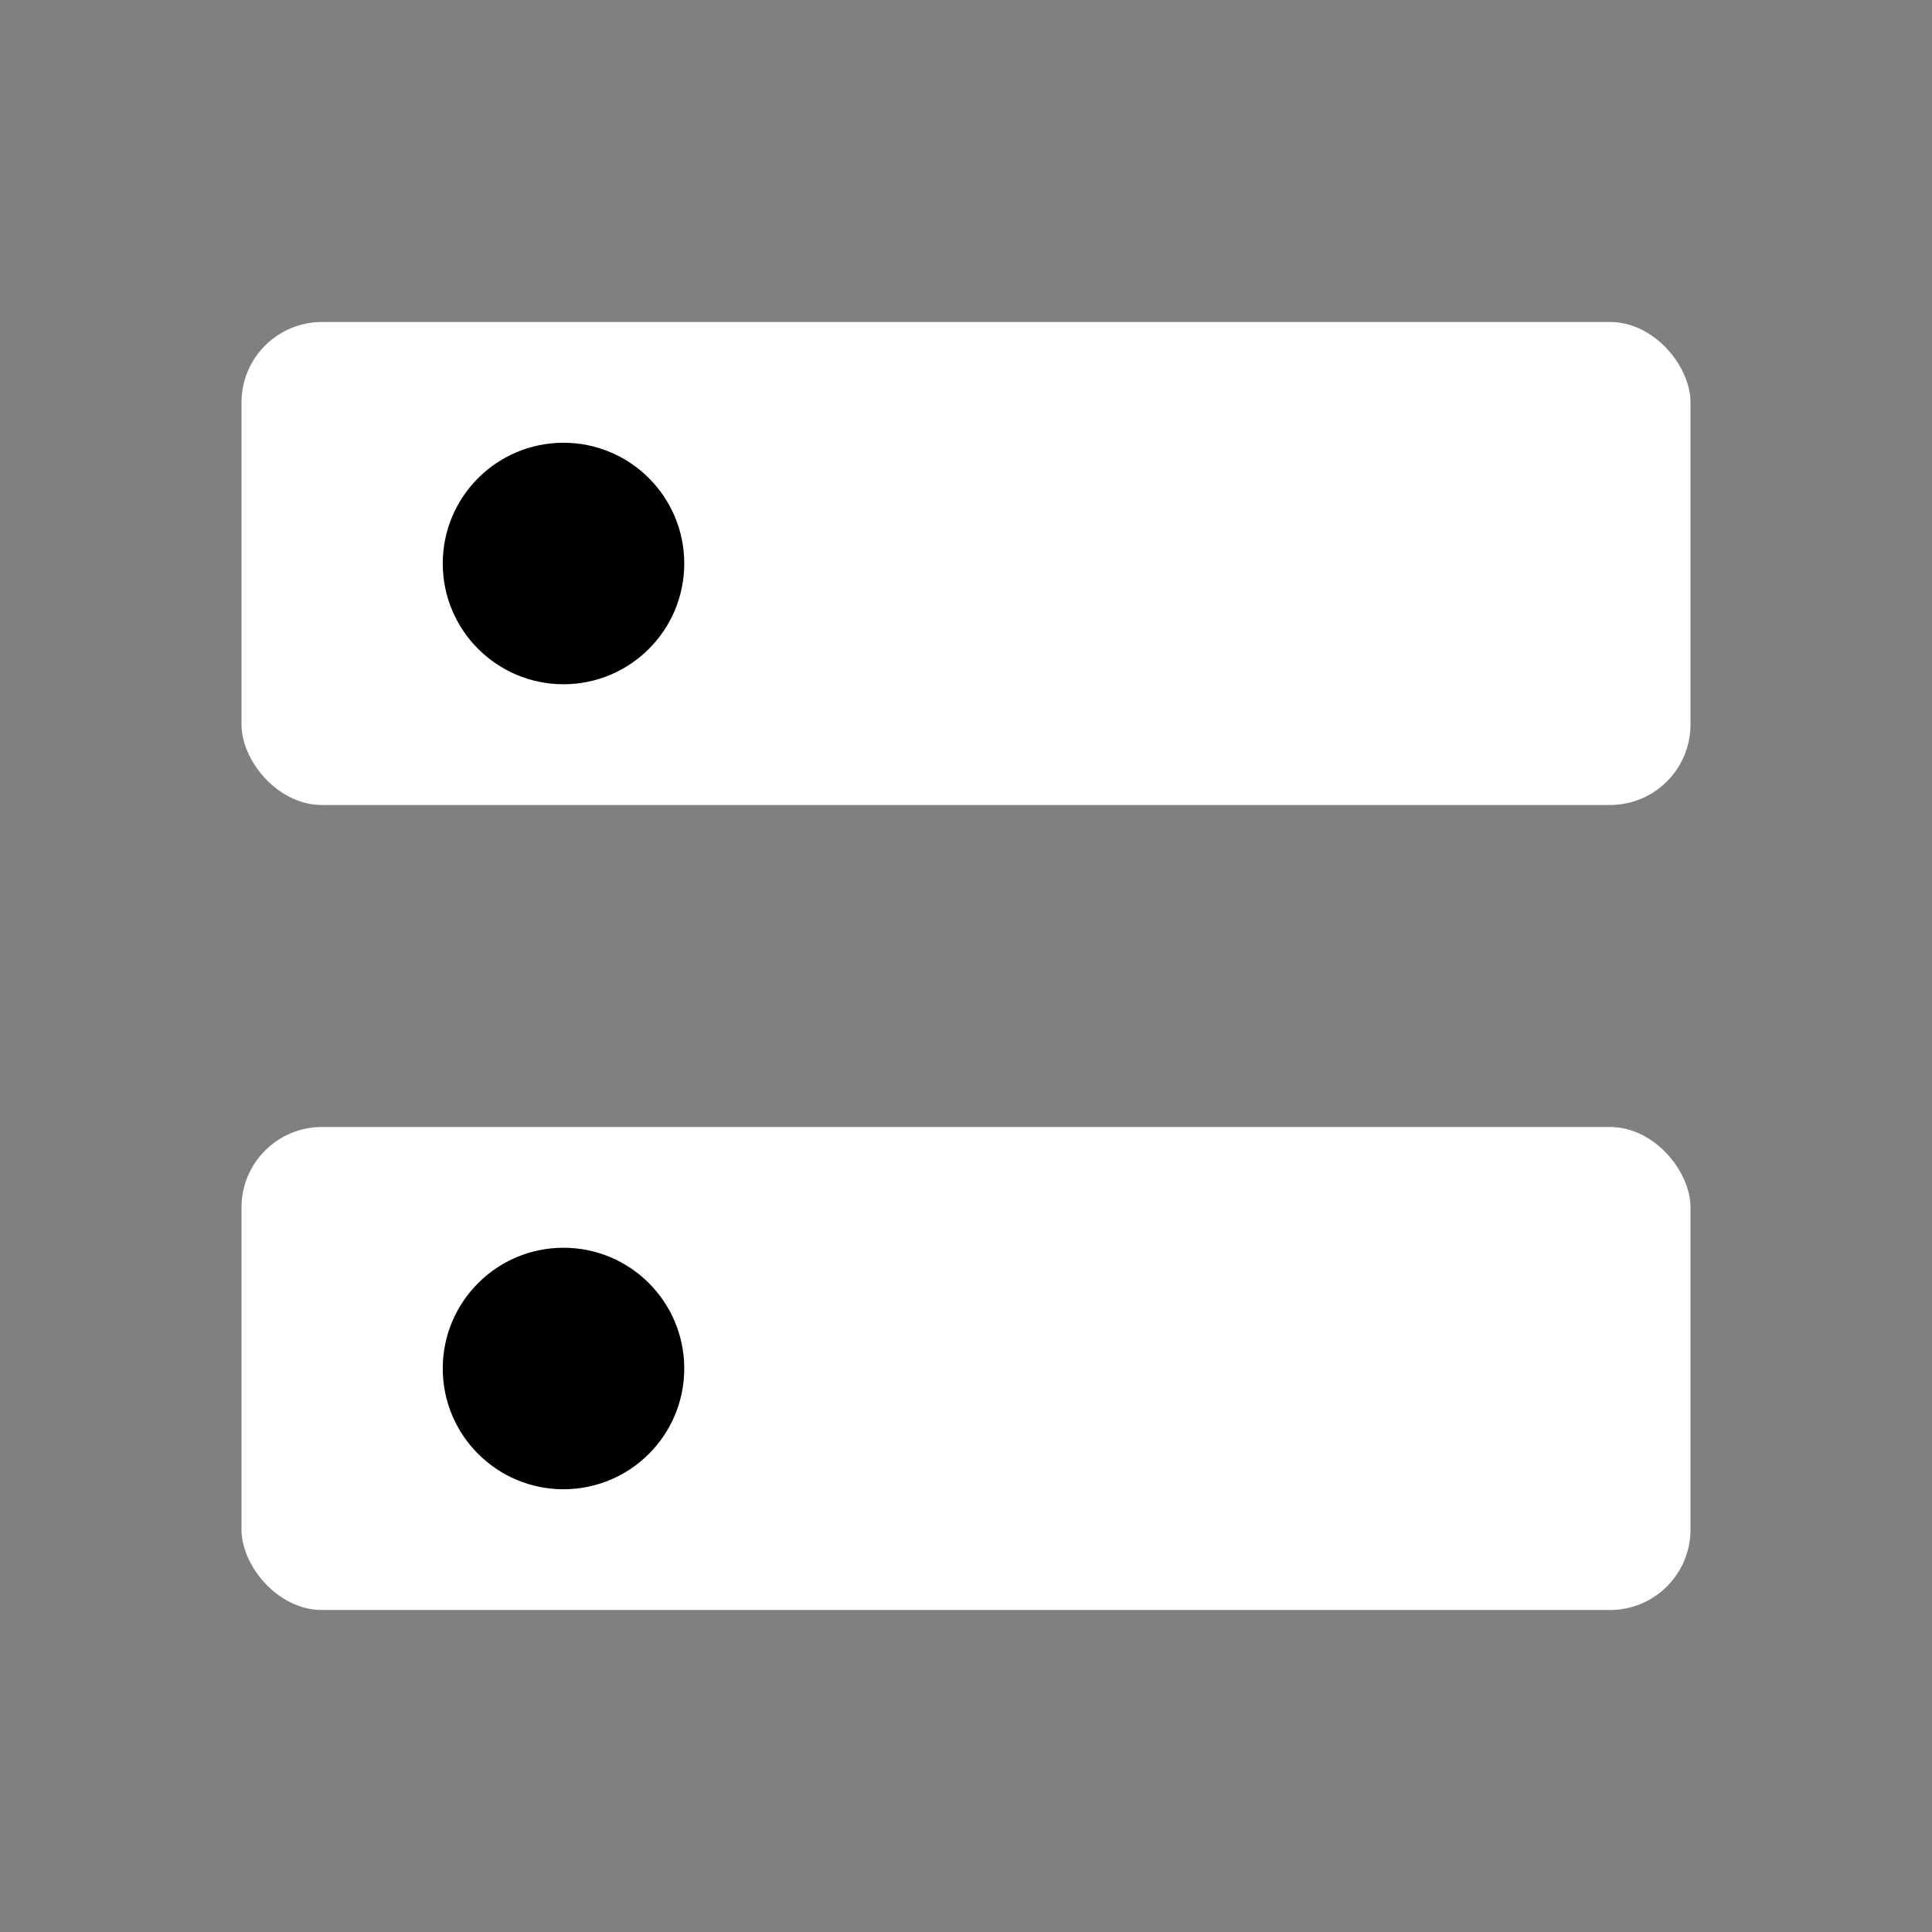
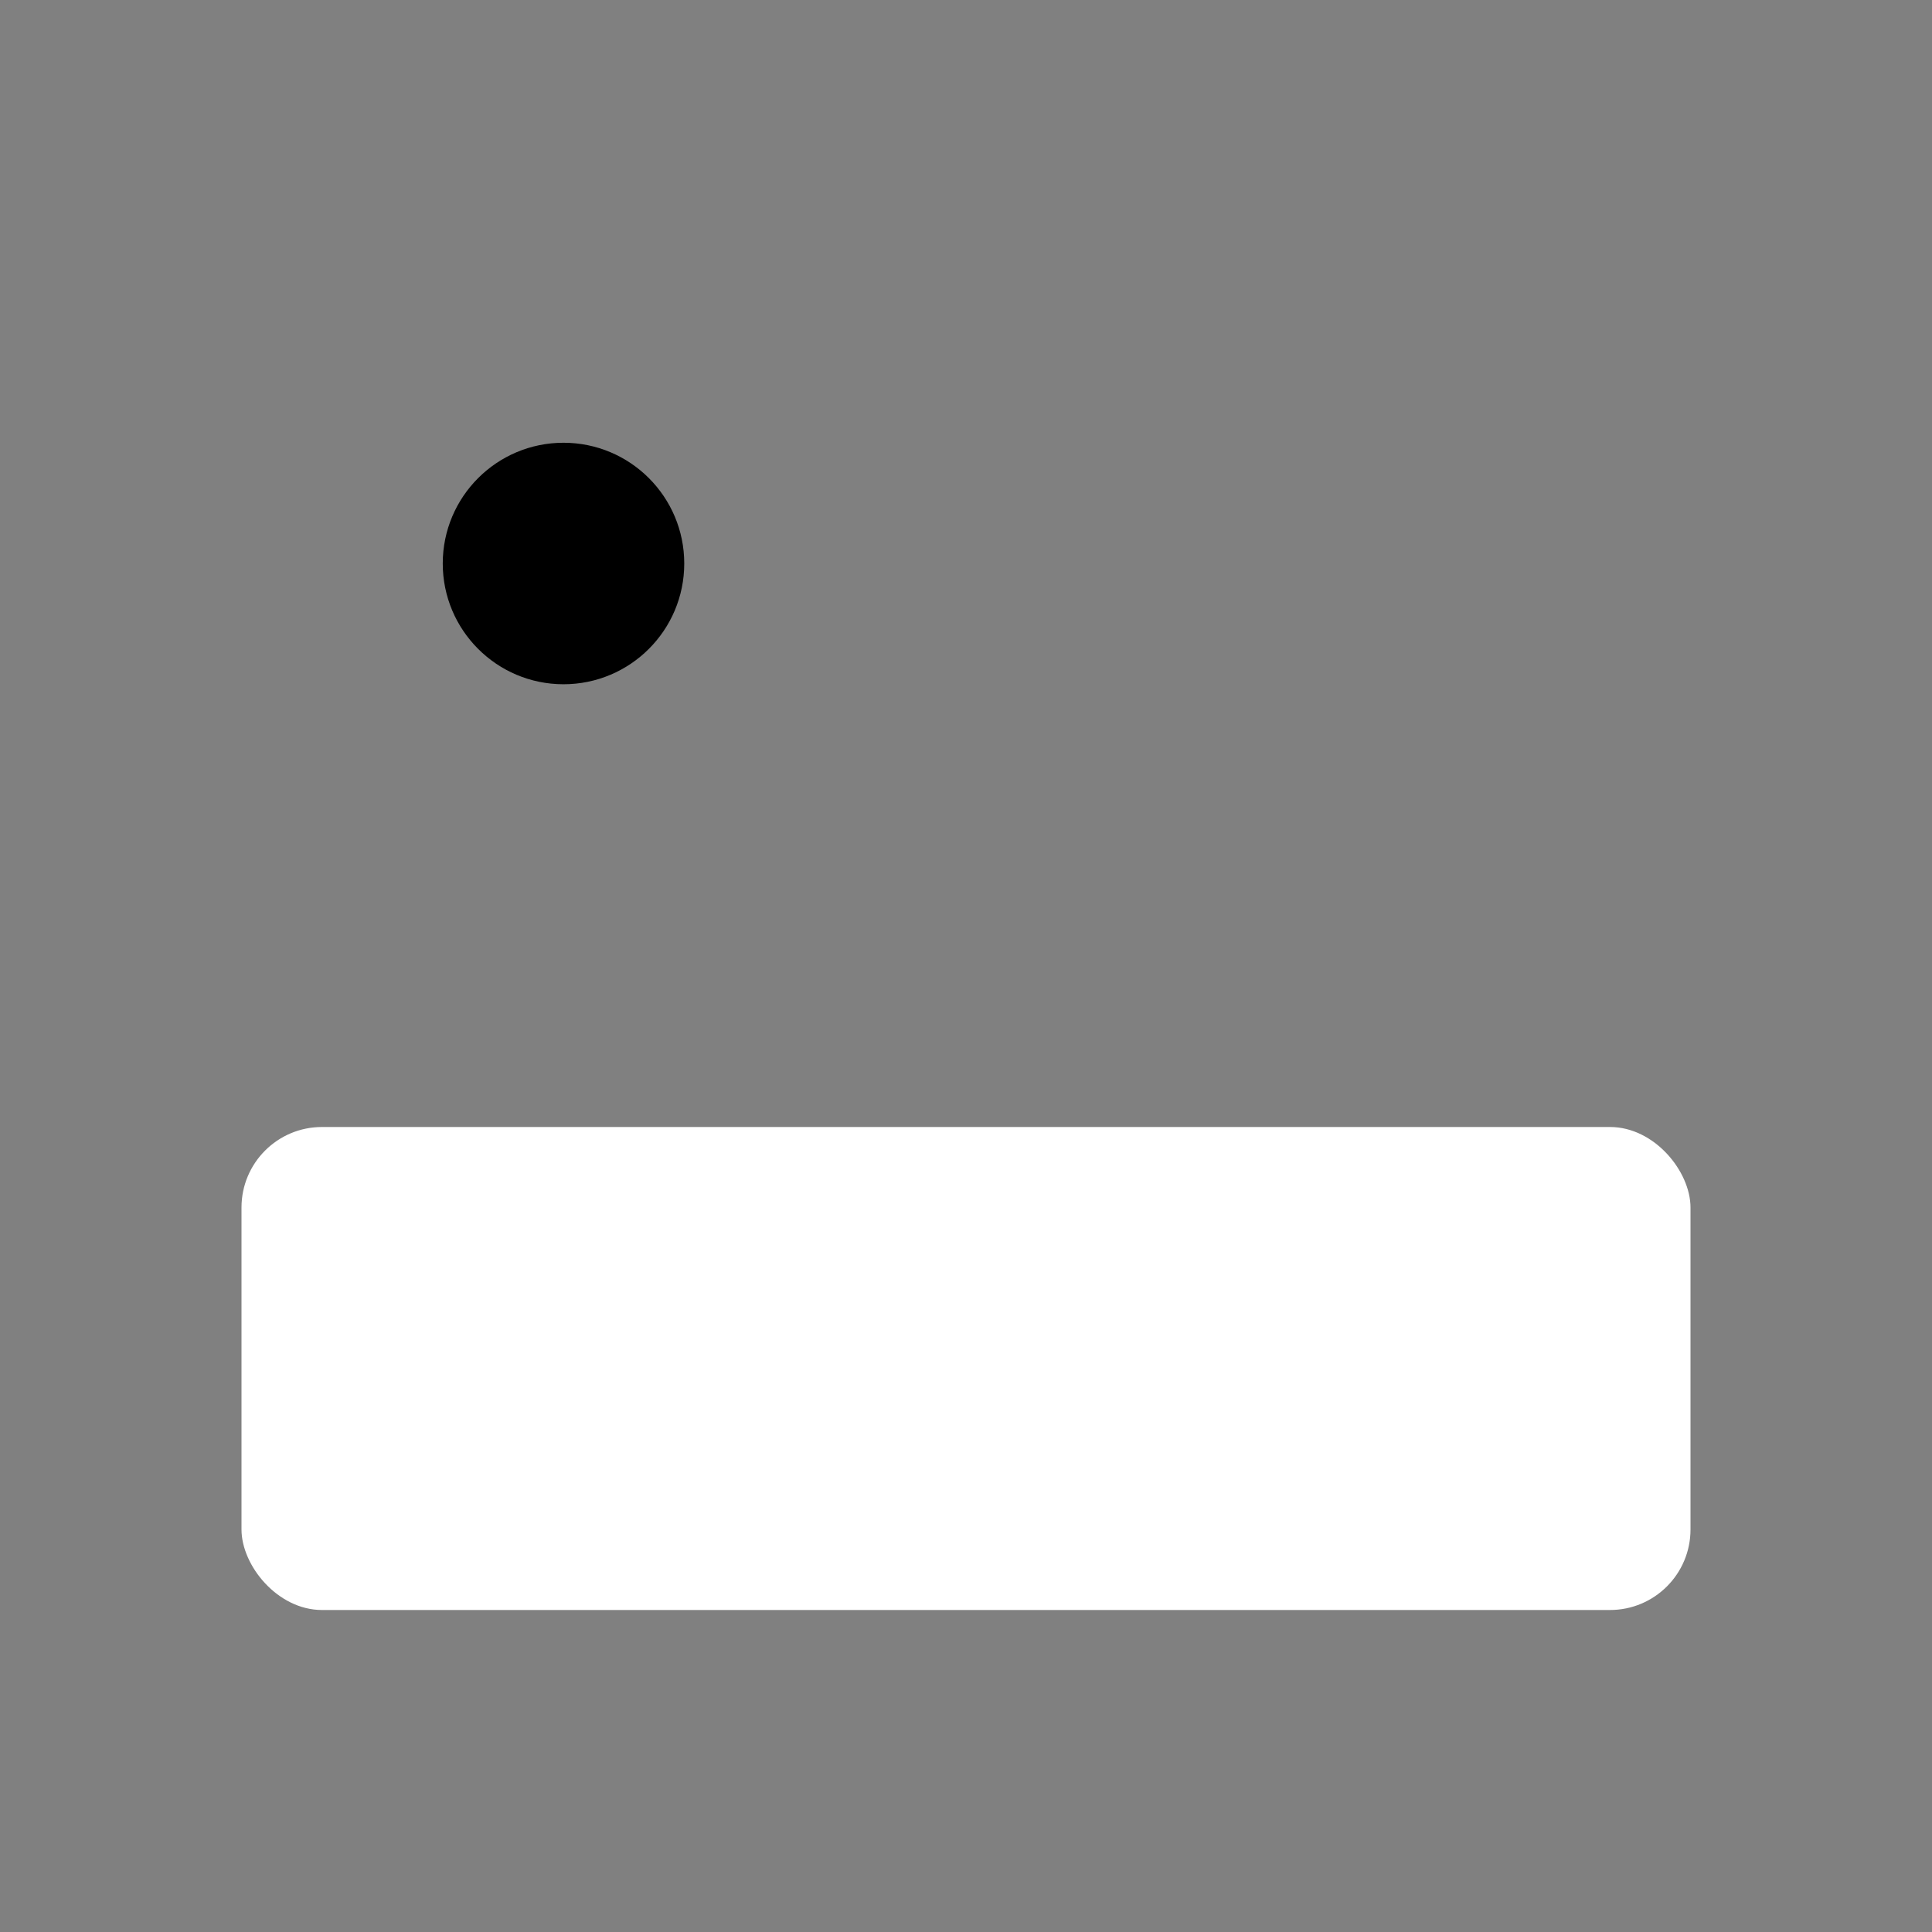
<svg xmlns="http://www.w3.org/2000/svg" viewBox="0 0 24 24" fill="white" width="24" height="24">
  <rect x="0" y="0" width="24" height="24" fill="#808080" stroke="none" />
-   <rect x="3" y="4" width="18" height="6" rx="1" />
  <rect x="3" y="14" width="18" height="6" rx="1" />
  <circle cx="7" cy="7" r="1.5" fill="black" />
-   <circle cx="7" cy="17" r="1.5" fill="black" />
</svg>